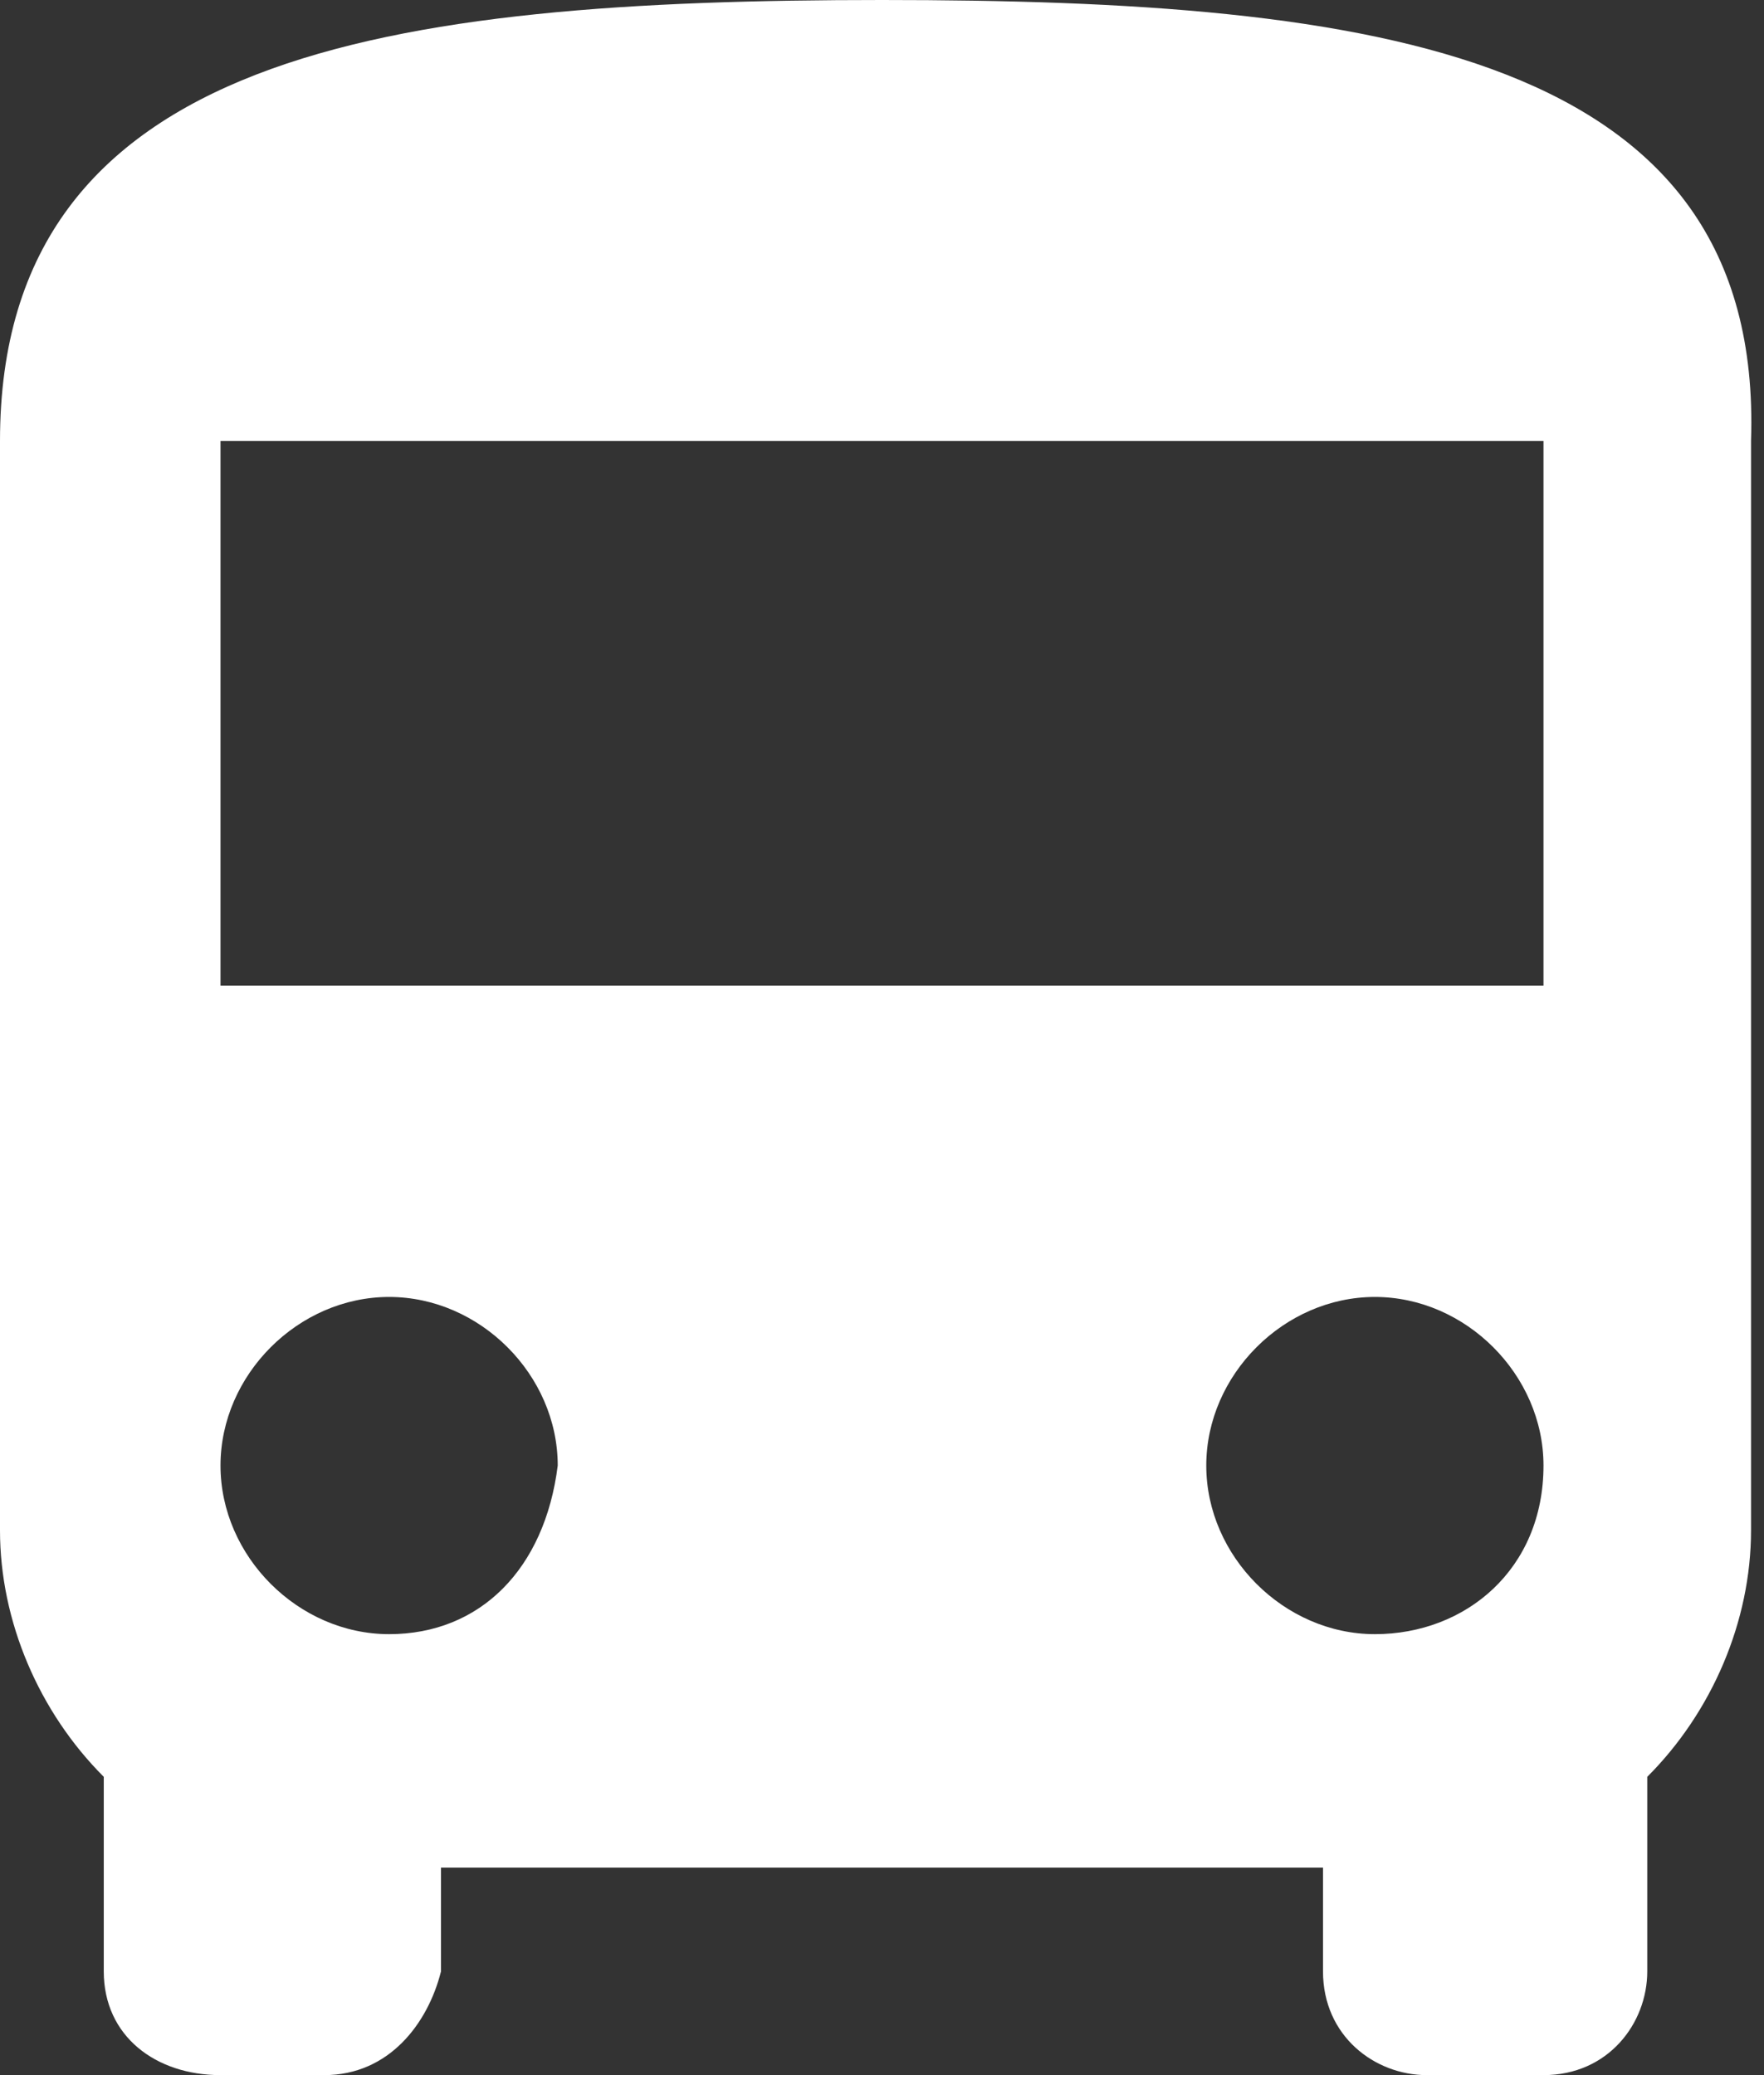
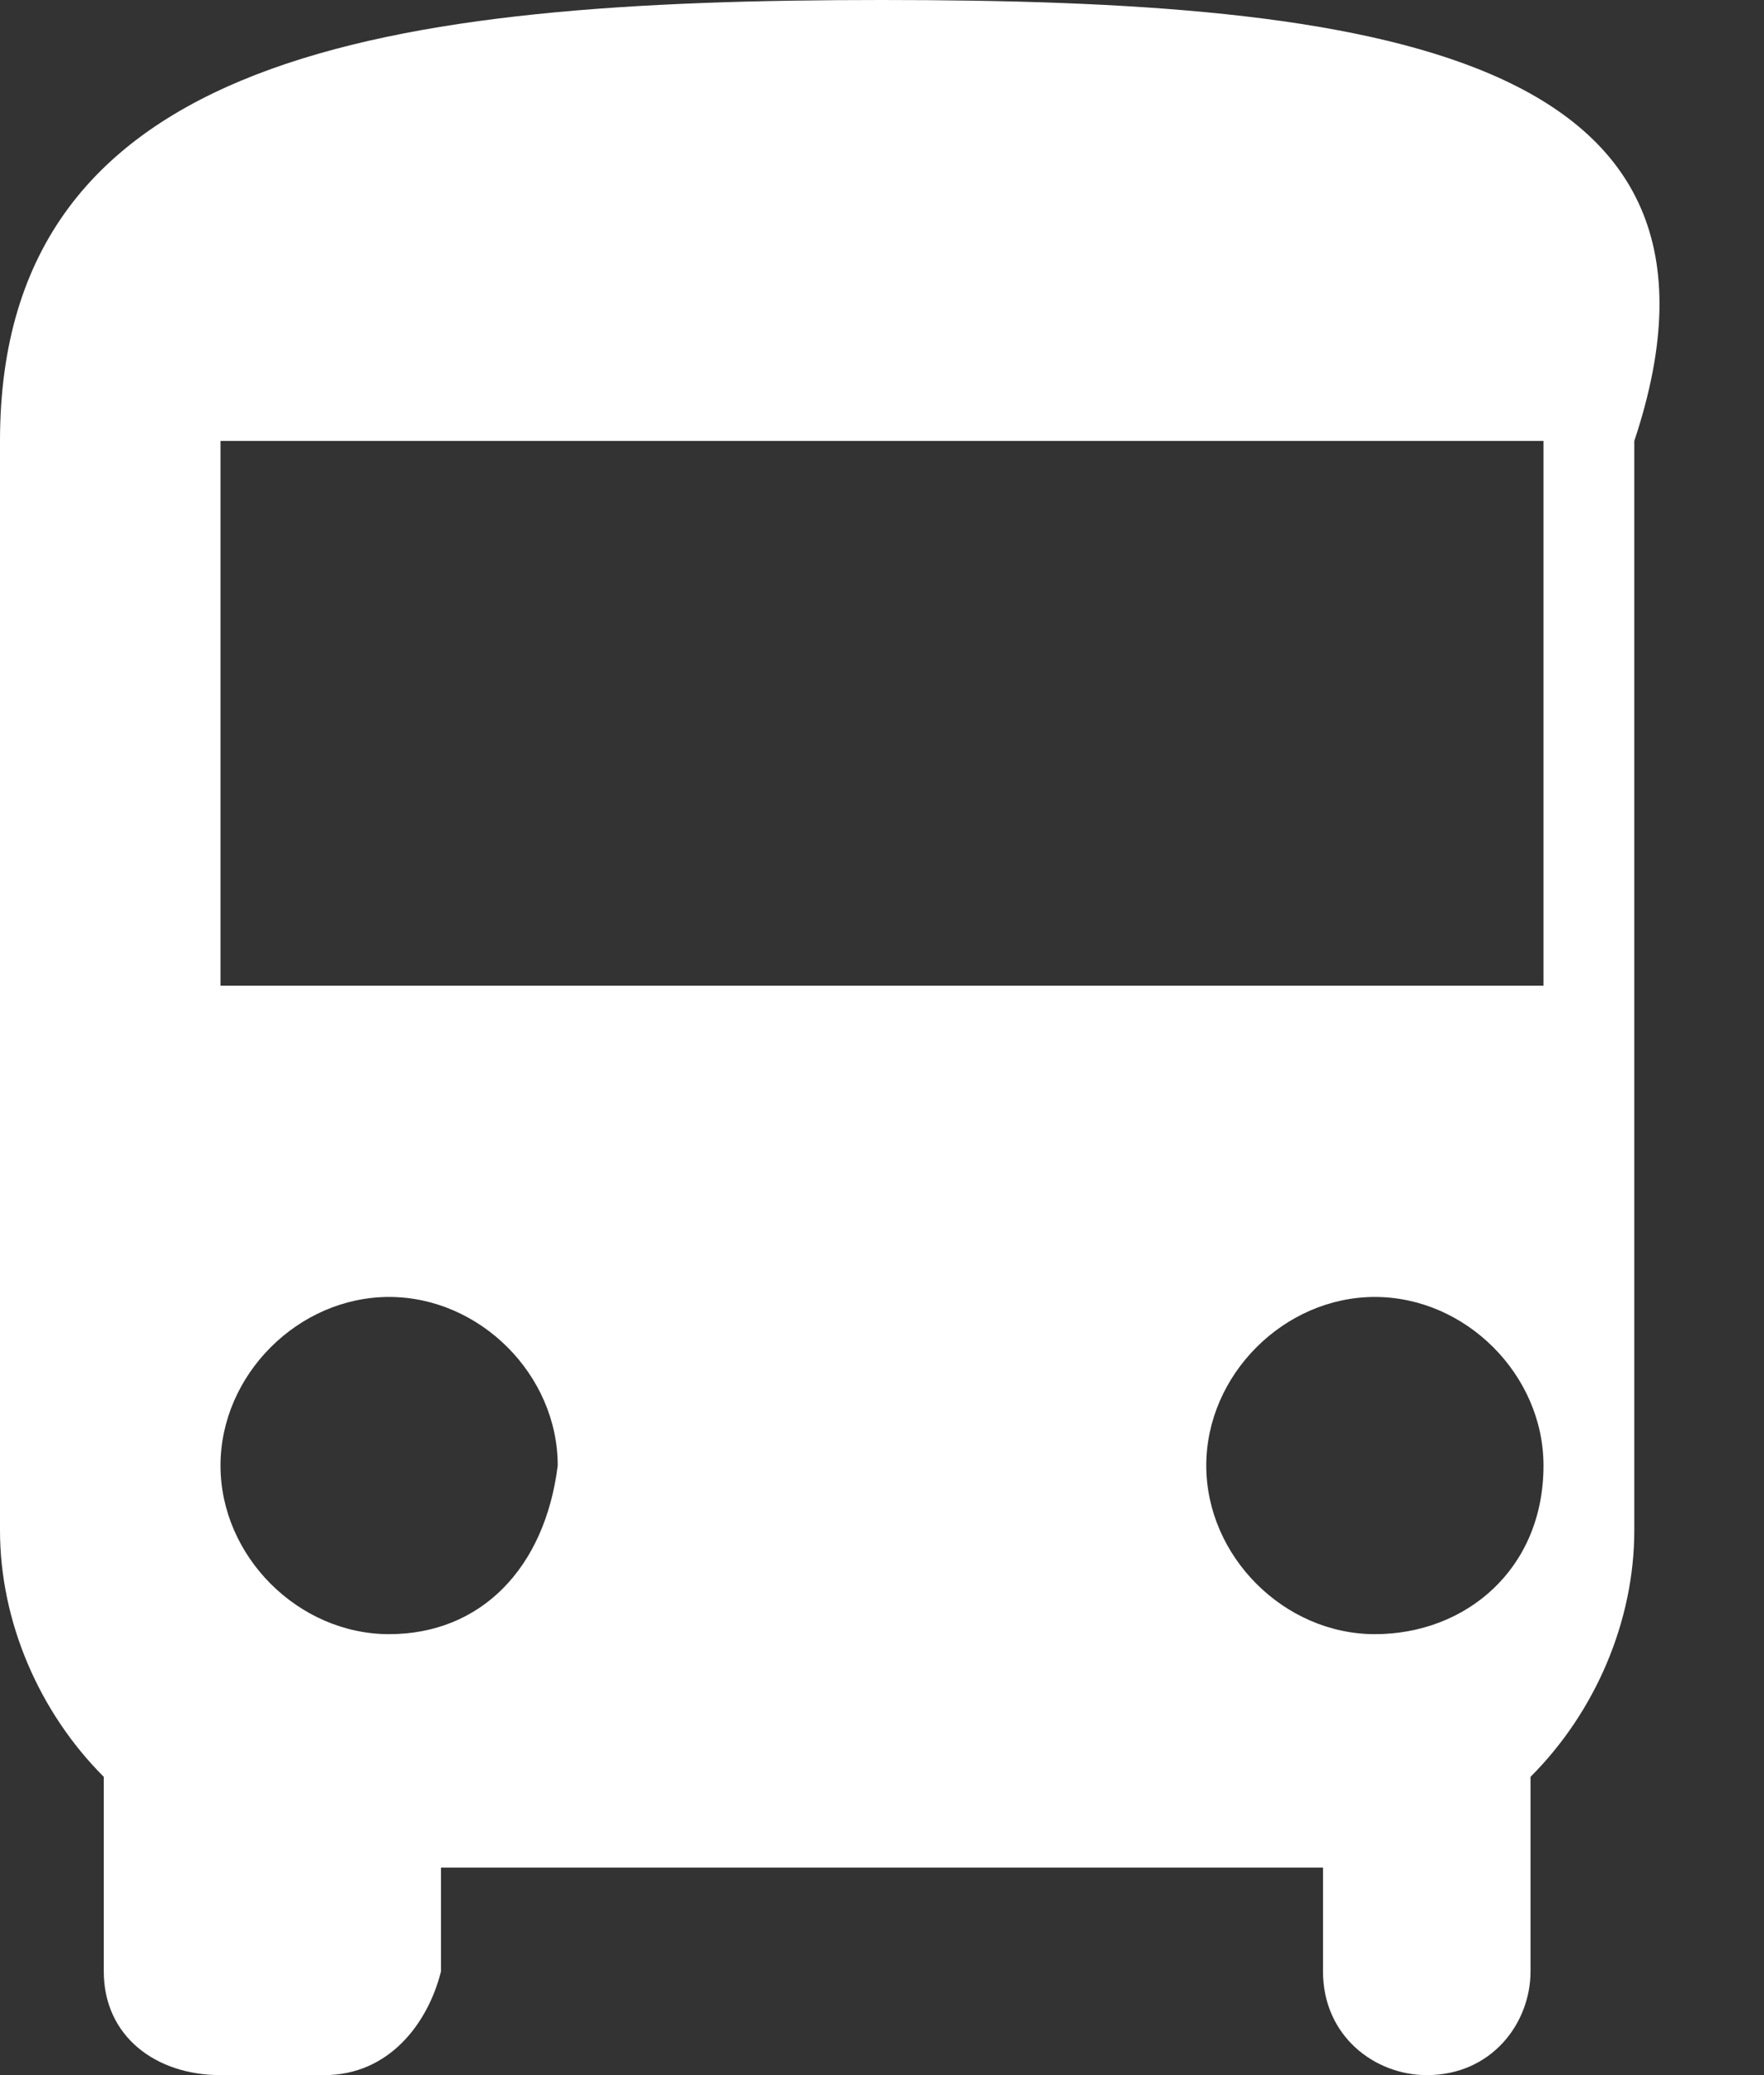
<svg xmlns="http://www.w3.org/2000/svg" version="1.1" id="Camada_1" x="0px" y="0px" viewBox="0 0 13.6 16" style="enable-background:new 0 0 13.6 16;" xml:space="preserve">
  <rect x="0" y="0" width="13.6" height="16" fill="#333333" stroke="none" />
  <style type="text/css">
	.st0{fill:#FFFFFF;}
</style>
-   <path class="st0" d="M6.8,0C3,0,0,0.4,0,3.4v8.4c0,0.7,0.3,1.4,0.8,1.9v1.5c0,0.5,0.4,0.8,0.9,0.8h0.8c0.5,0,0.8-0.4,0.9-0.8v-0.8  h6.8v0.8c0,0.5,0.4,0.8,0.8,0.8h0.9c0.5,0,0.8-0.4,0.8-0.8v-1.5c0.5-0.5,0.8-1.2,0.8-1.9V3.4C13.6,0.4,10.6,0,6.8,0z M3,12.6  C3,12.6,3,12.6,3,12.6c-0.7,0-1.3-0.6-1.3-1.3c0-0.7,0.6-1.3,1.3-1.3c0,0,0,0,0,0c0.7,0,1.3,0.6,1.3,1.3C4.2,12.1,3.7,12.6,3,12.6z   M10.6,12.6C10.6,12.6,10.6,12.6,10.6,12.6c-0.7,0-1.3-0.6-1.3-1.3c0-0.7,0.6-1.3,1.3-1.3c0,0,0,0,0,0c0.7,0,1.3,0.6,1.3,1.3  C11.9,12.1,11.3,12.6,10.6,12.6z M11.9,7.6H1.7V3.4h10.2V7.6z" />
+   <path class="st0" d="M6.8,0C3,0,0,0.4,0,3.4v8.4c0,0.7,0.3,1.4,0.8,1.9v1.5c0,0.5,0.4,0.8,0.9,0.8h0.8c0.5,0,0.8-0.4,0.9-0.8v-0.8  h6.8v0.8c0,0.5,0.4,0.8,0.8,0.8c0.5,0,0.8-0.4,0.8-0.8v-1.5c0.5-0.5,0.8-1.2,0.8-1.9V3.4C13.6,0.4,10.6,0,6.8,0z M3,12.6  C3,12.6,3,12.6,3,12.6c-0.7,0-1.3-0.6-1.3-1.3c0-0.7,0.6-1.3,1.3-1.3c0,0,0,0,0,0c0.7,0,1.3,0.6,1.3,1.3C4.2,12.1,3.7,12.6,3,12.6z   M10.6,12.6C10.6,12.6,10.6,12.6,10.6,12.6c-0.7,0-1.3-0.6-1.3-1.3c0-0.7,0.6-1.3,1.3-1.3c0,0,0,0,0,0c0.7,0,1.3,0.6,1.3,1.3  C11.9,12.1,11.3,12.6,10.6,12.6z M11.9,7.6H1.7V3.4h10.2V7.6z" />
</svg>